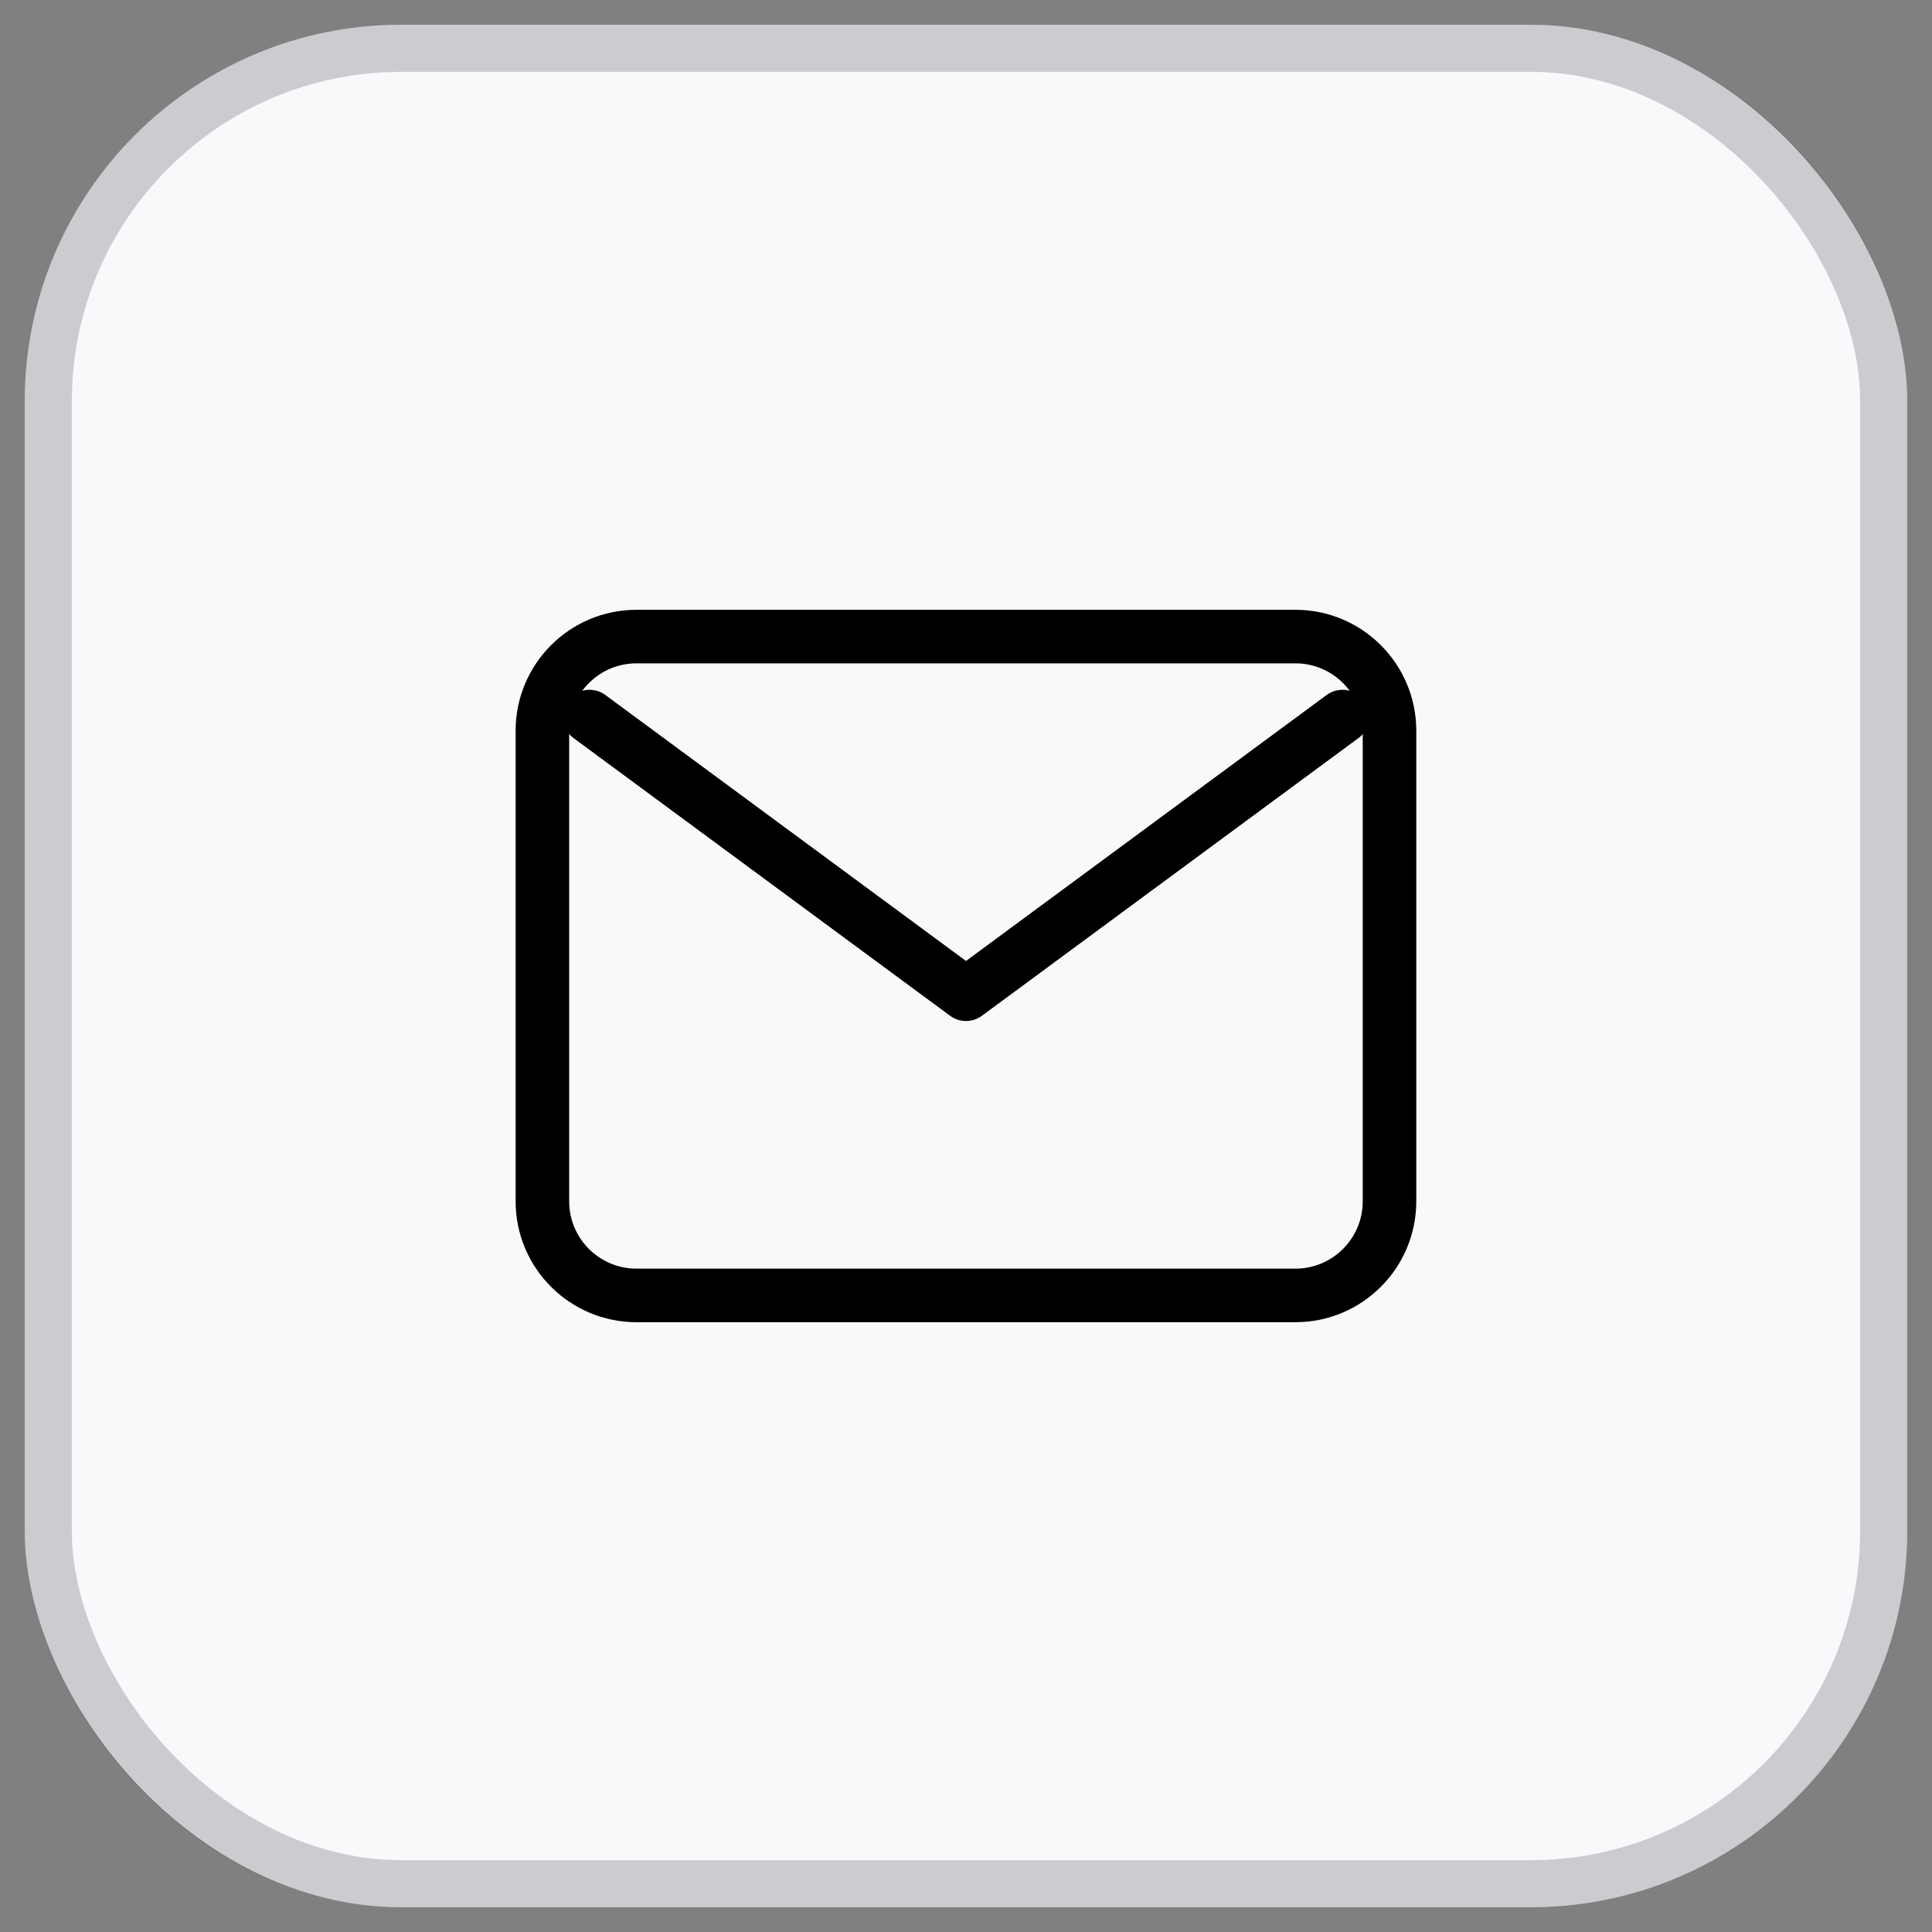
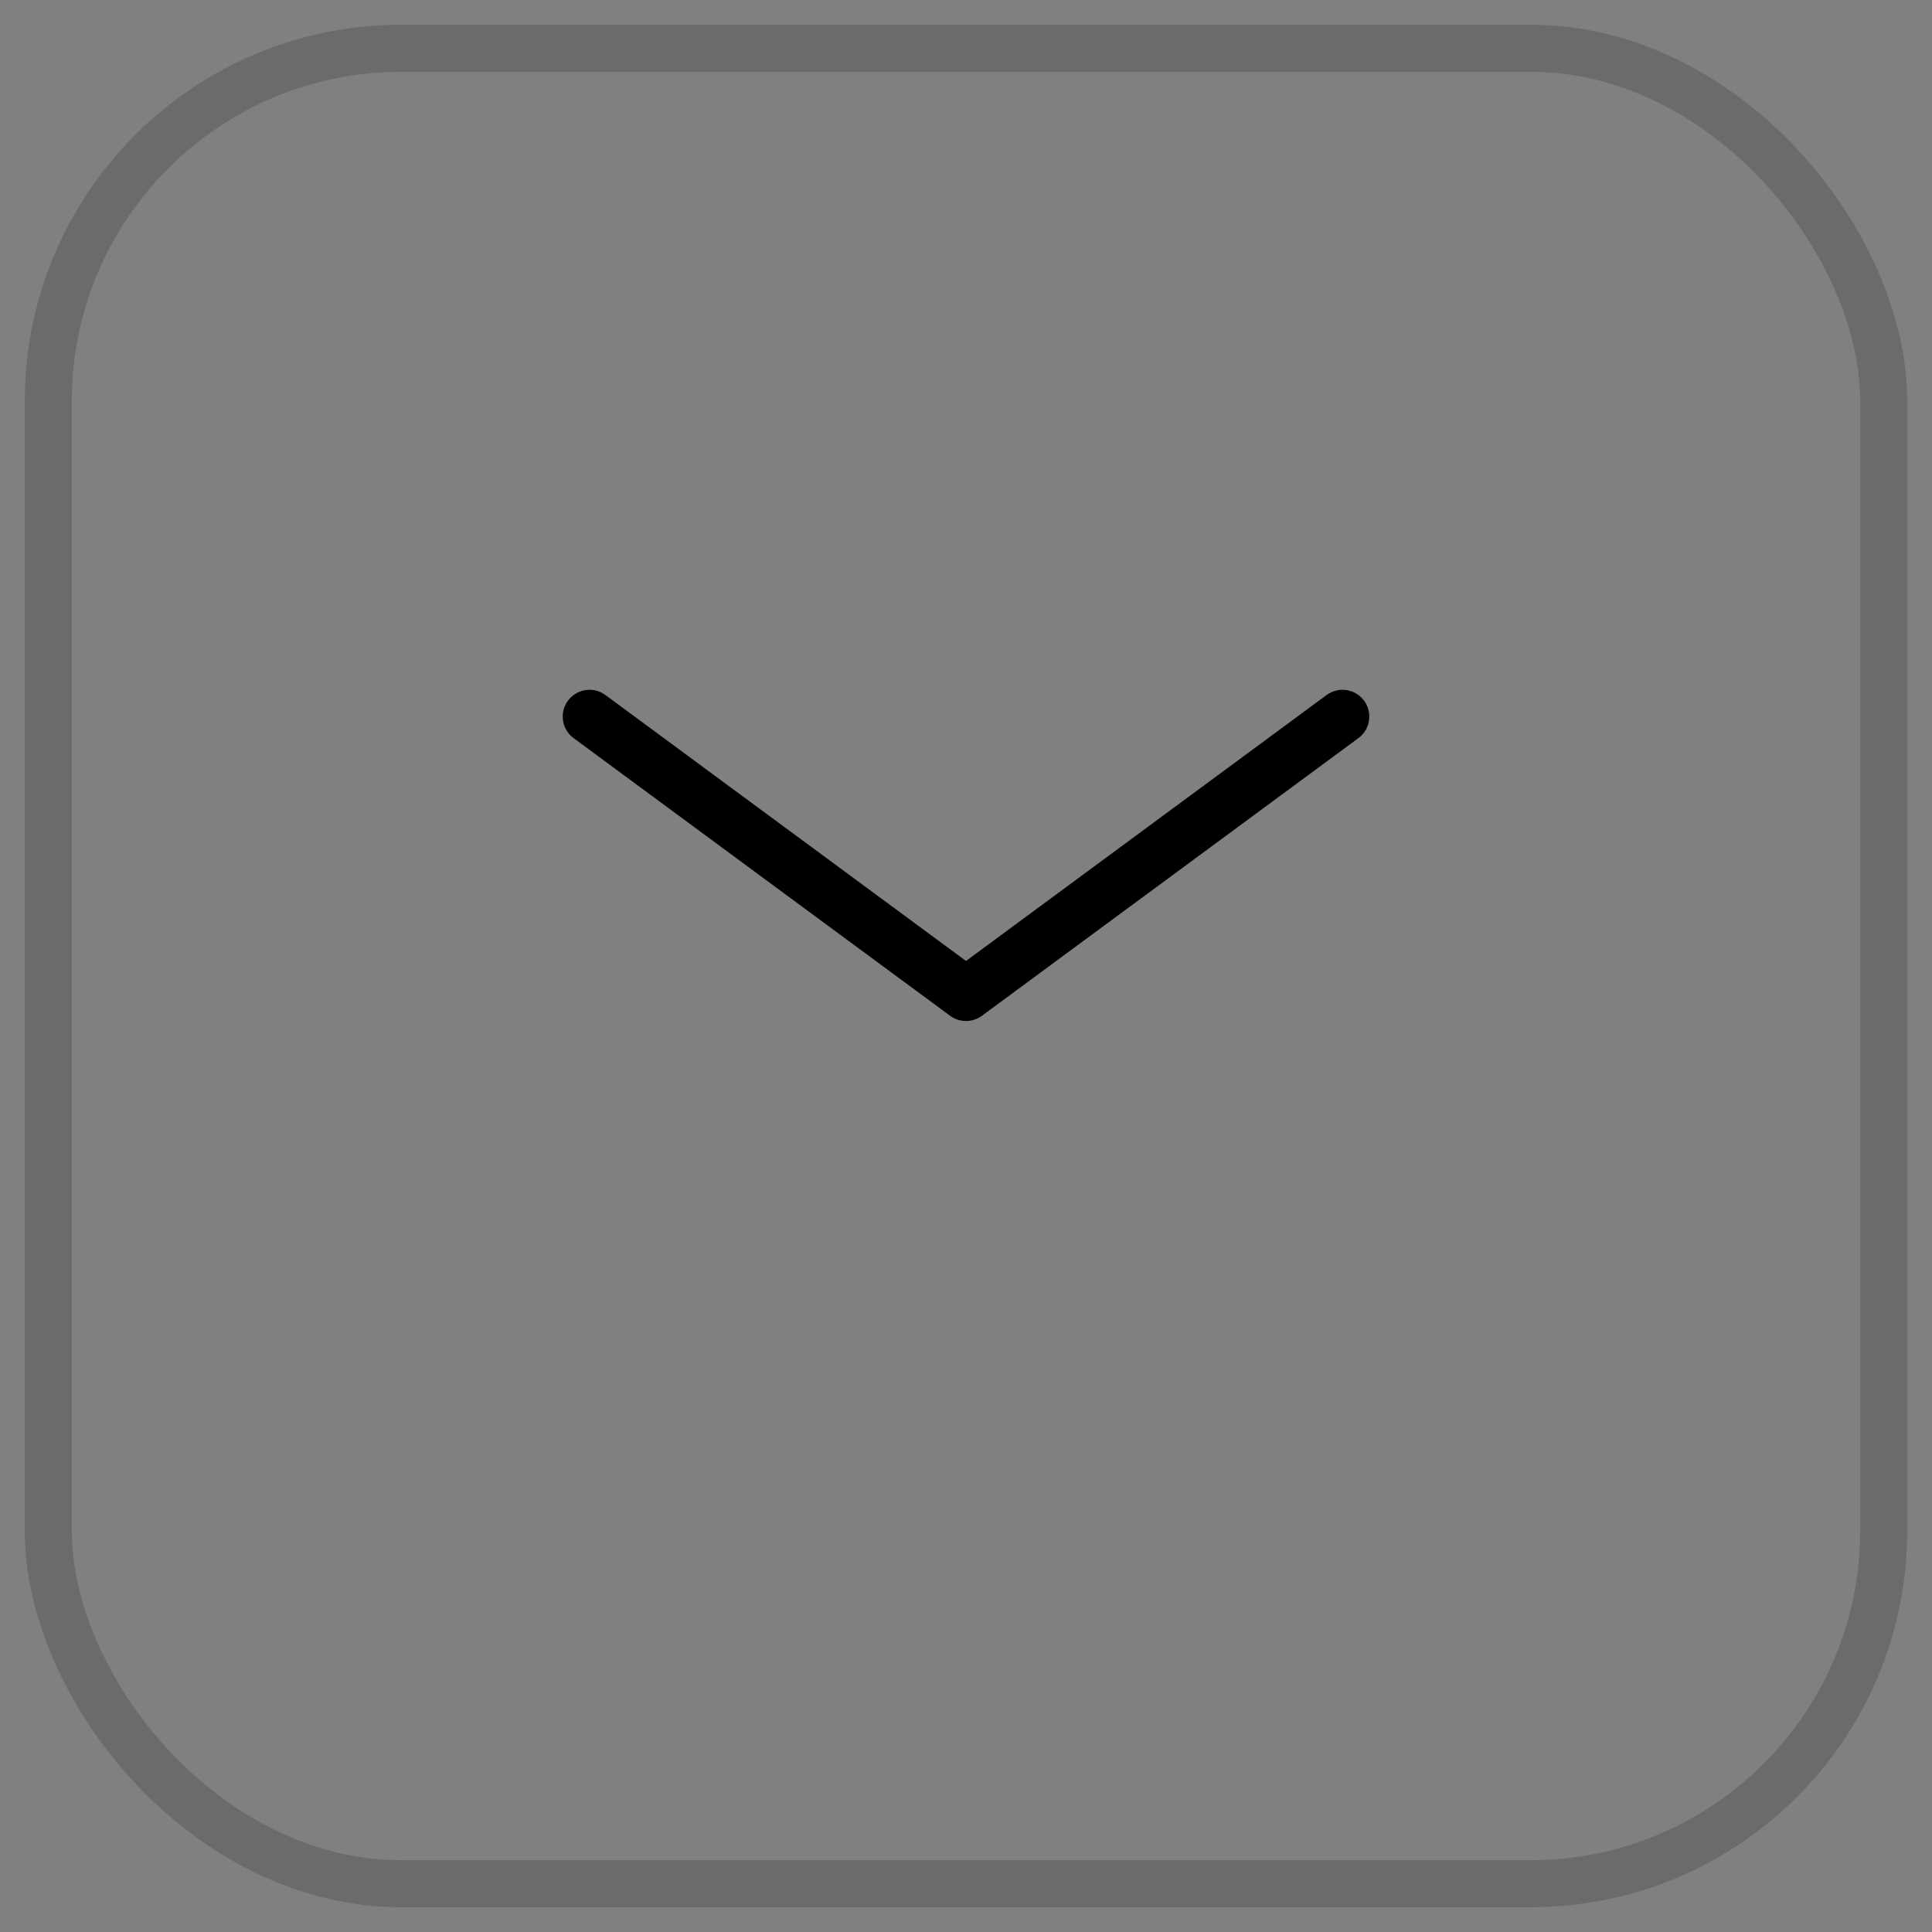
<svg xmlns="http://www.w3.org/2000/svg" width="39" height="39" viewBox="0 0 39 39" fill="none">
  <rect x="0" y="0" width="39" height="39" fill="#808080" stroke="none" />
-   <rect x="0.5" y="0.5" width="38" height="38" rx="7.6" fill="#F7F9FB" />
  <rect x="0.975" y="0.975" width="37.05" height="37.05" rx="7.125" stroke="#1D1D20" stroke-opacity="0.2" stroke-width="0.95" />
  <path d="M11.9 14.465L19.5 20.07L27.1 14.465" stroke="black" stroke-width="1.081" stroke-linecap="round" stroke-linejoin="round" />
-   <path d="M26.149 12.85H12.849C11.8 12.85 10.949 13.701 10.949 14.75V24.25C10.949 25.299 11.8 26.15 12.849 26.15H26.149C27.199 26.15 28.049 25.299 28.049 24.25V14.75C28.049 13.701 27.199 12.85 26.149 12.85Z" stroke="black" stroke-width="1.081" stroke-linecap="round" stroke-linejoin="round" />
</svg>